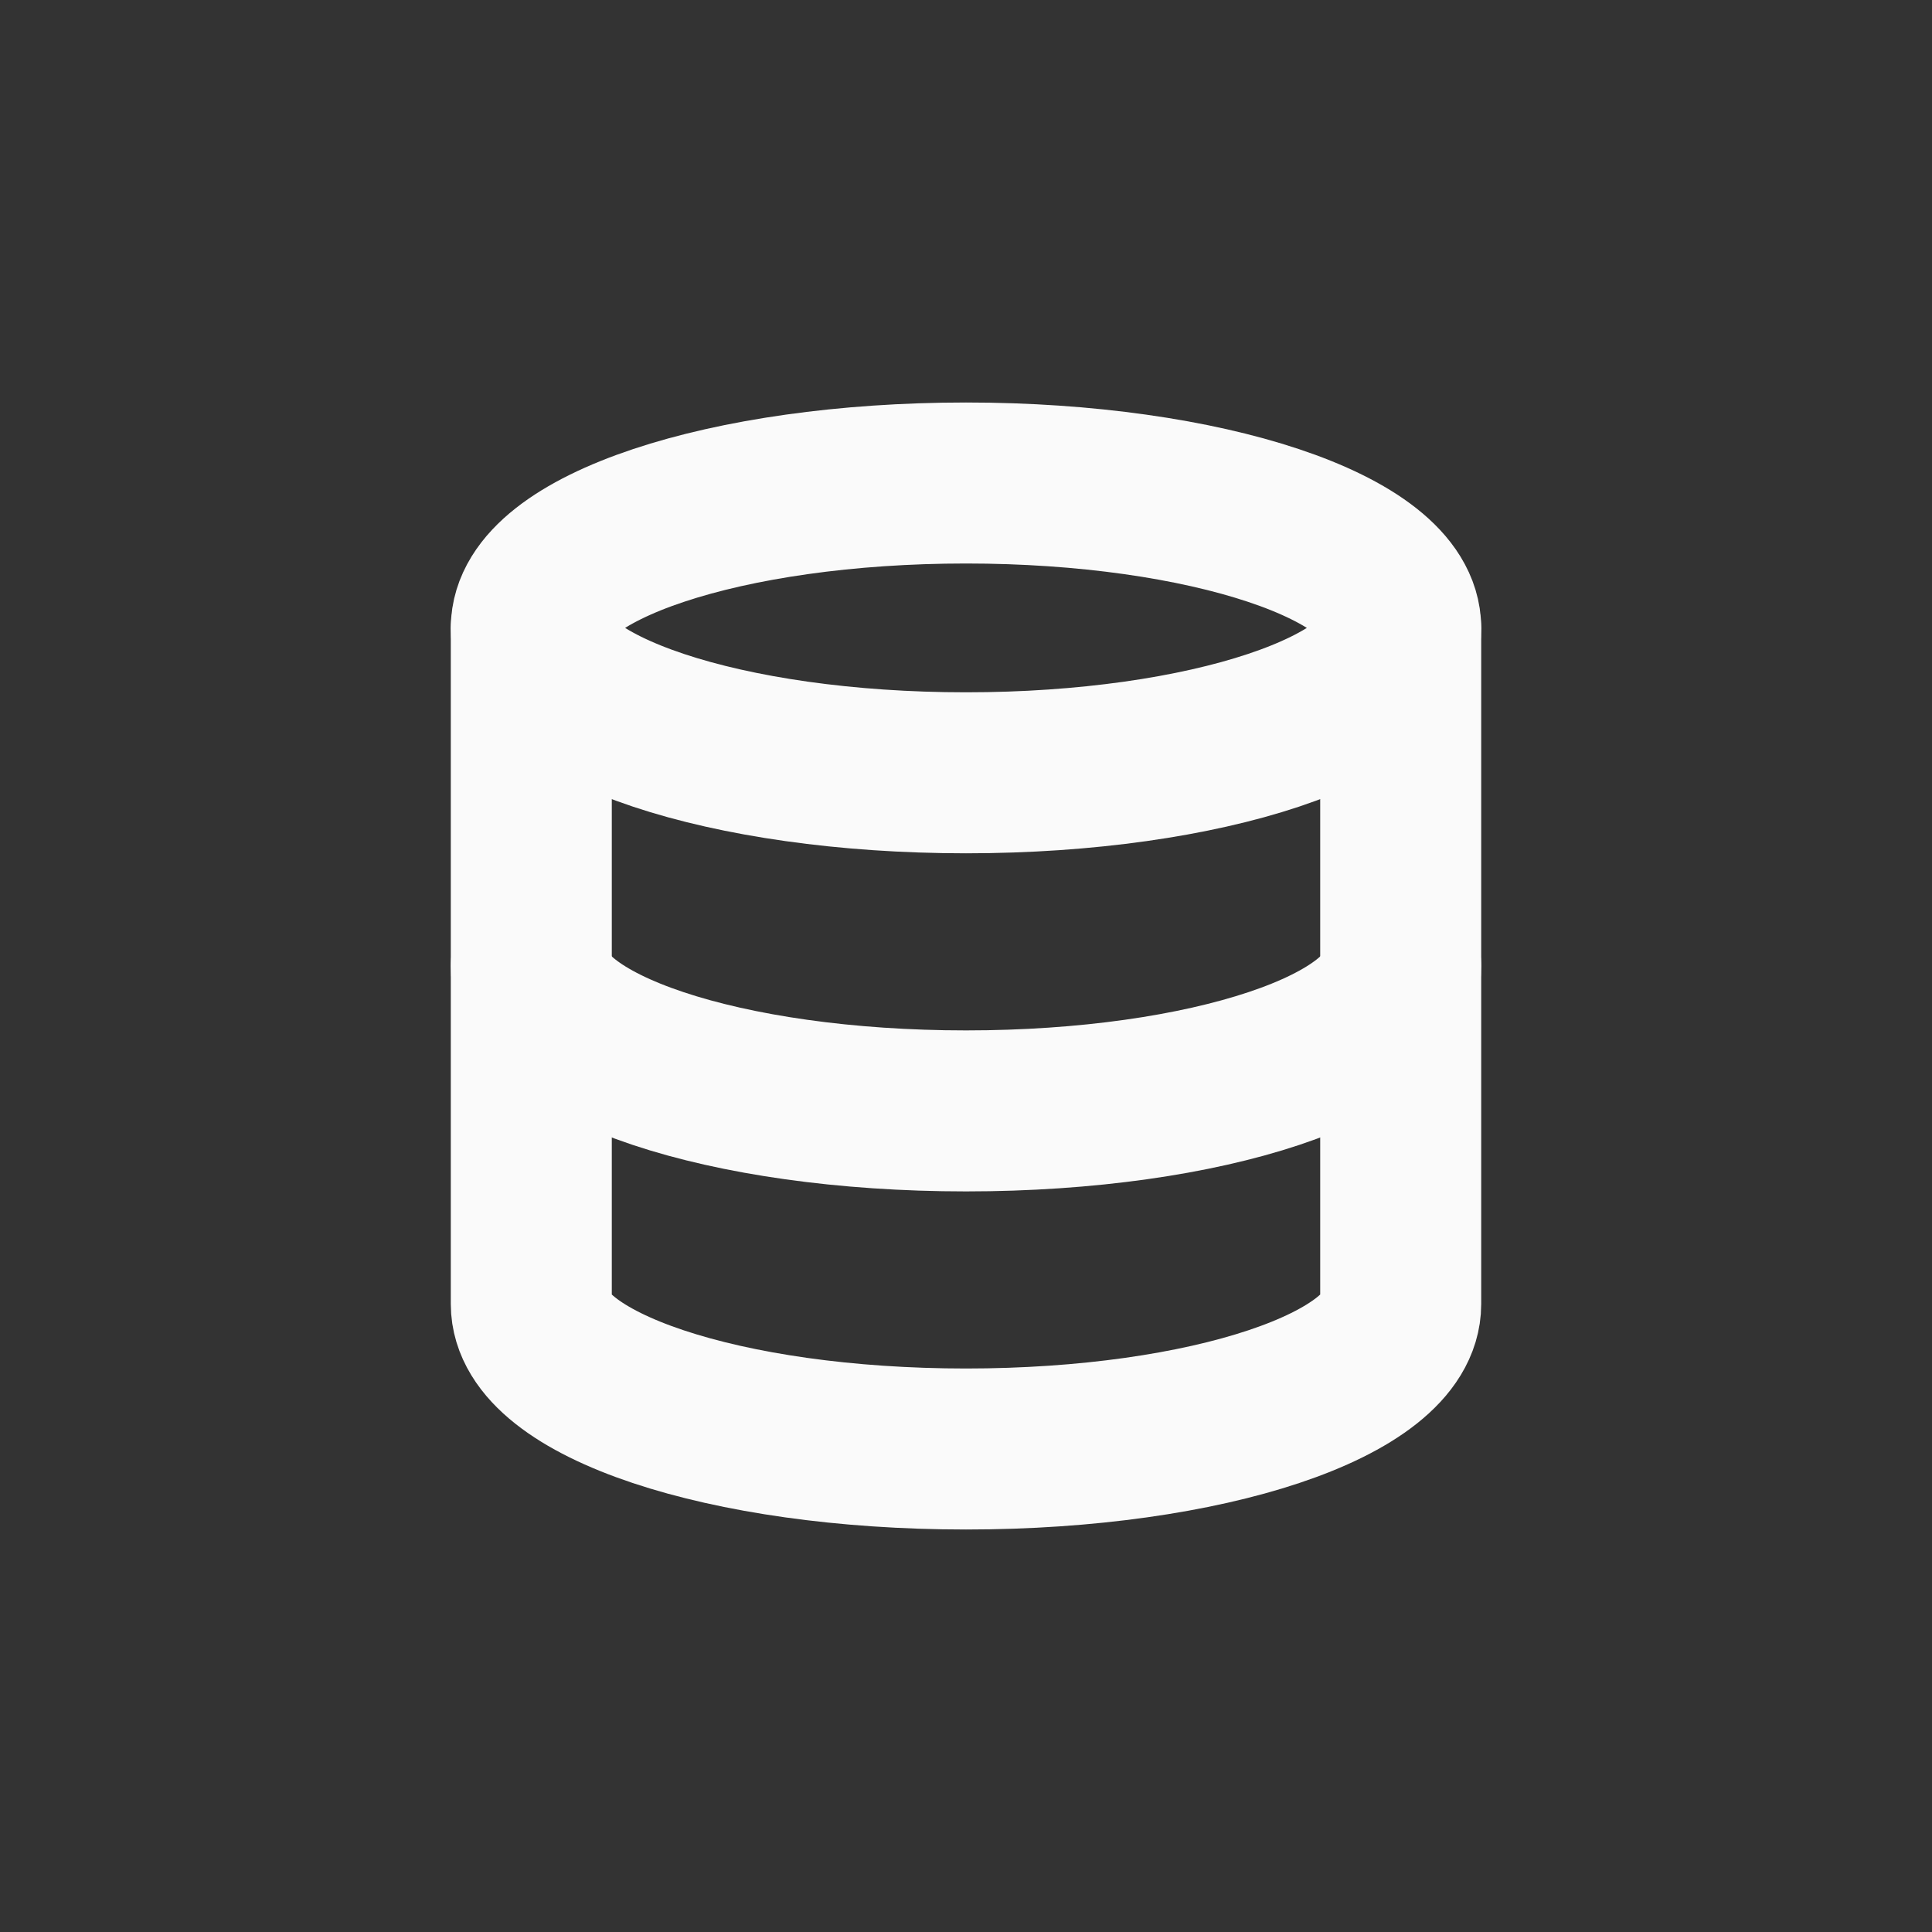
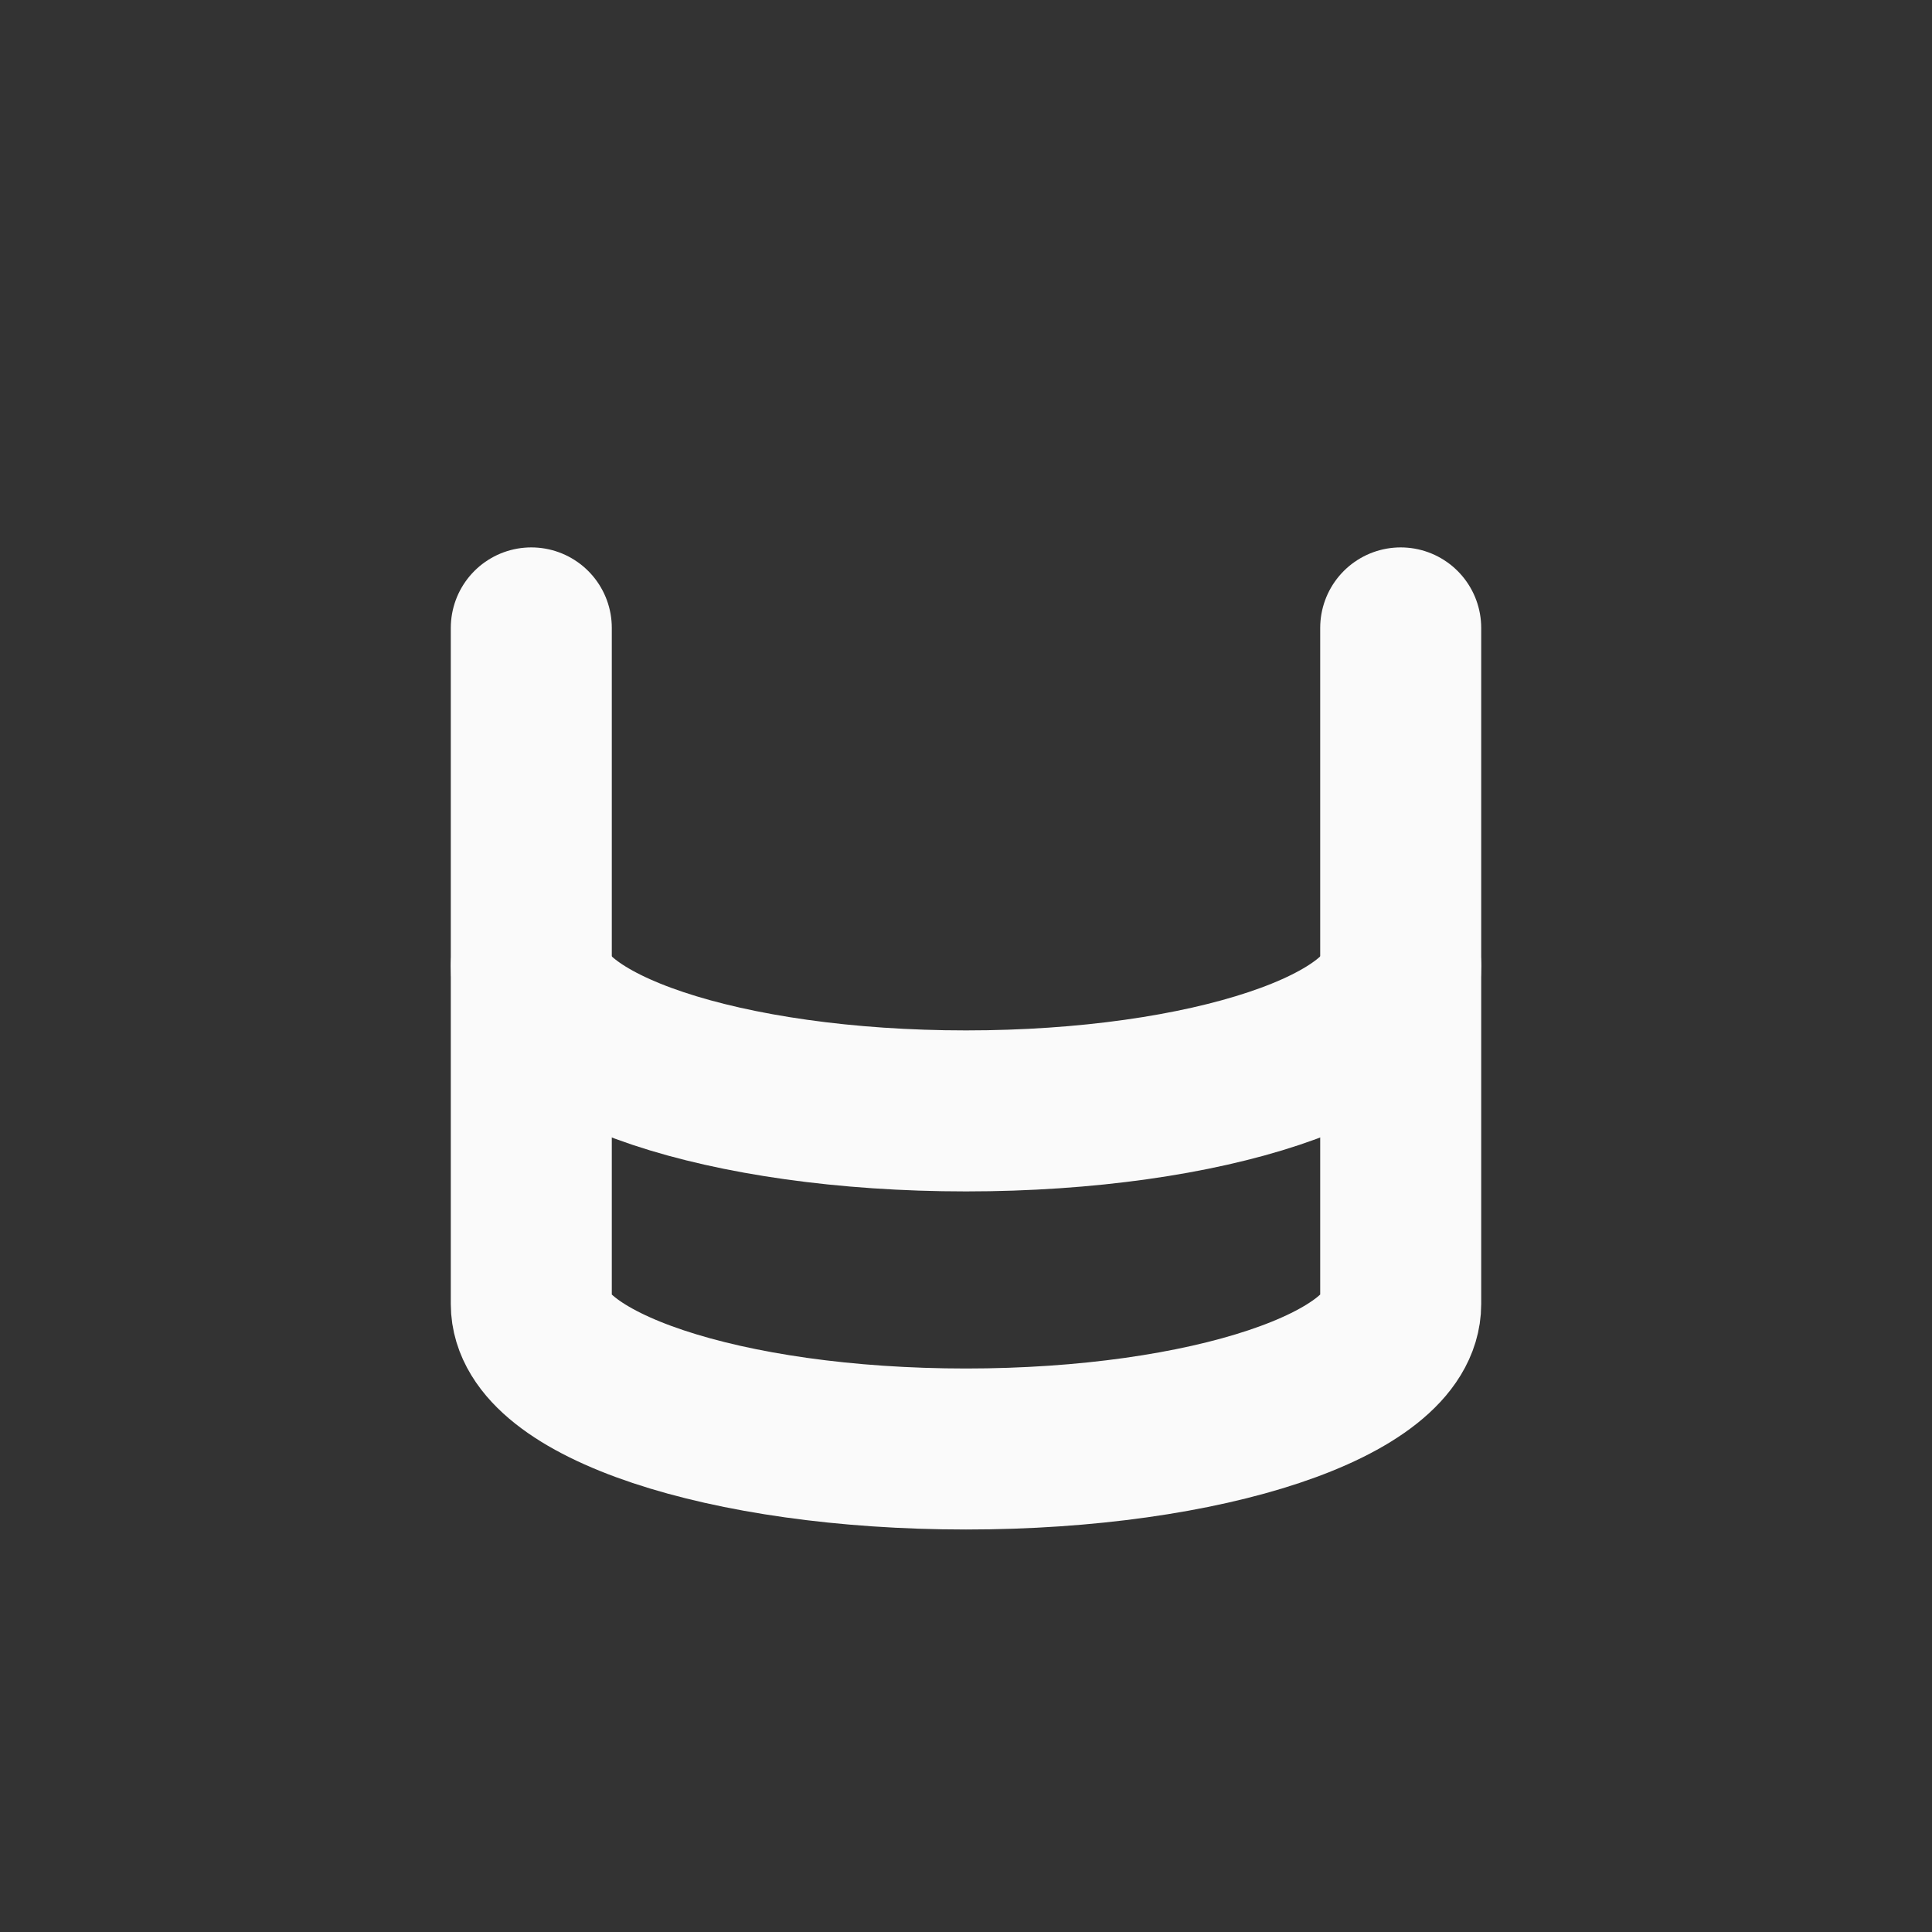
<svg xmlns="http://www.w3.org/2000/svg" width="24" height="24" viewBox="0 0 24 24" fill="none">
  <rect x="0" y="0" width="24" height="24" fill="#333333" stroke="none" />
  <g id="icon-database">
-     <path id="Vector" d="M12 9.6C14.982 9.6 17.4 8.794 17.4 7.8C17.4 6.806 14.982 6 12 6C9.017 6 6.6 6.806 6.6 7.8C6.6 8.794 9.017 9.6 12 9.6Z" stroke="#FAFAFA" stroke-width="2" stroke-linecap="round" stroke-linejoin="round" />
    <path id="Vector_2" d="M17.4 12C17.4 12.996 15 13.8 12 13.8C9 13.8 6.6 12.996 6.6 12" stroke="#FAFAFA" stroke-width="2" stroke-linecap="round" stroke-linejoin="round" />
    <path id="Vector_3" d="M6.6 7.8V16.2C6.6 17.196 9 18 12 18C15 18 17.4 17.196 17.4 16.2V7.8" stroke="#FAFAFA" stroke-width="2" stroke-linecap="round" stroke-linejoin="round" />
  </g>
</svg>